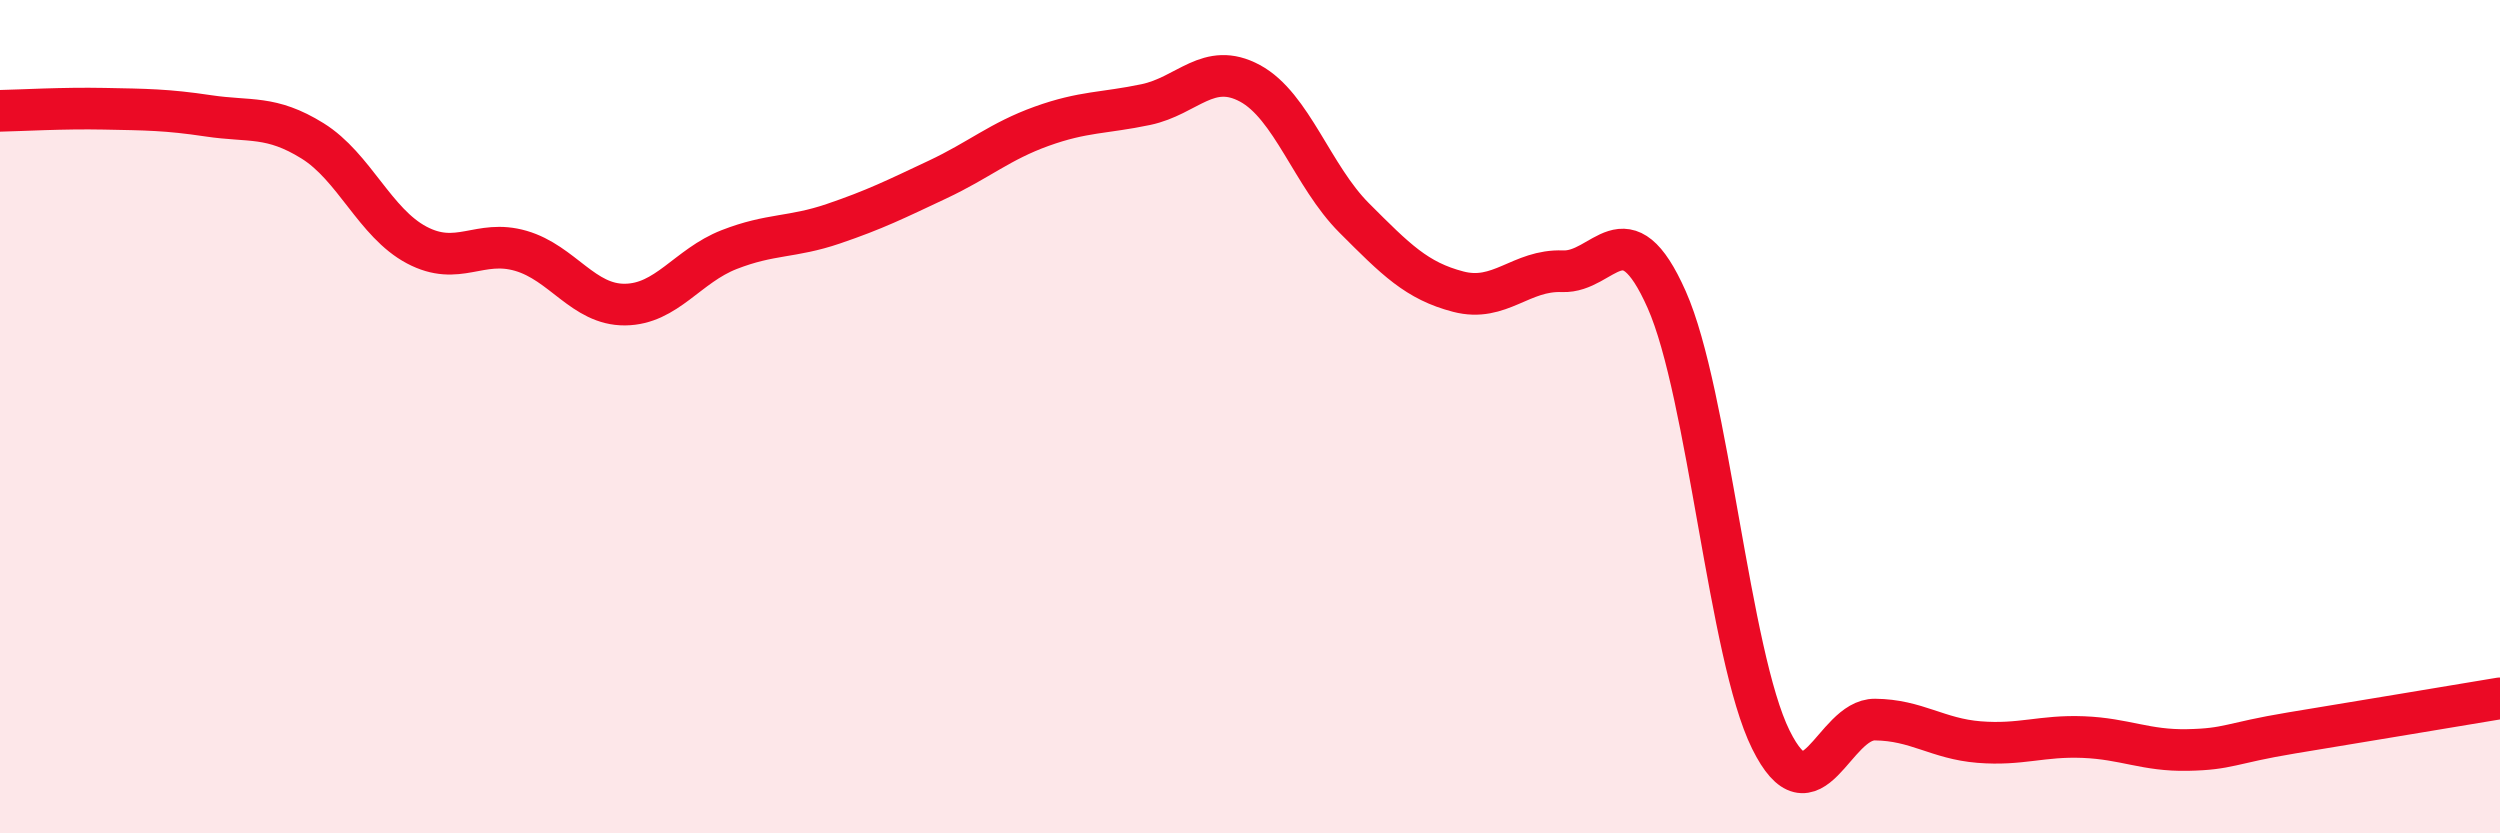
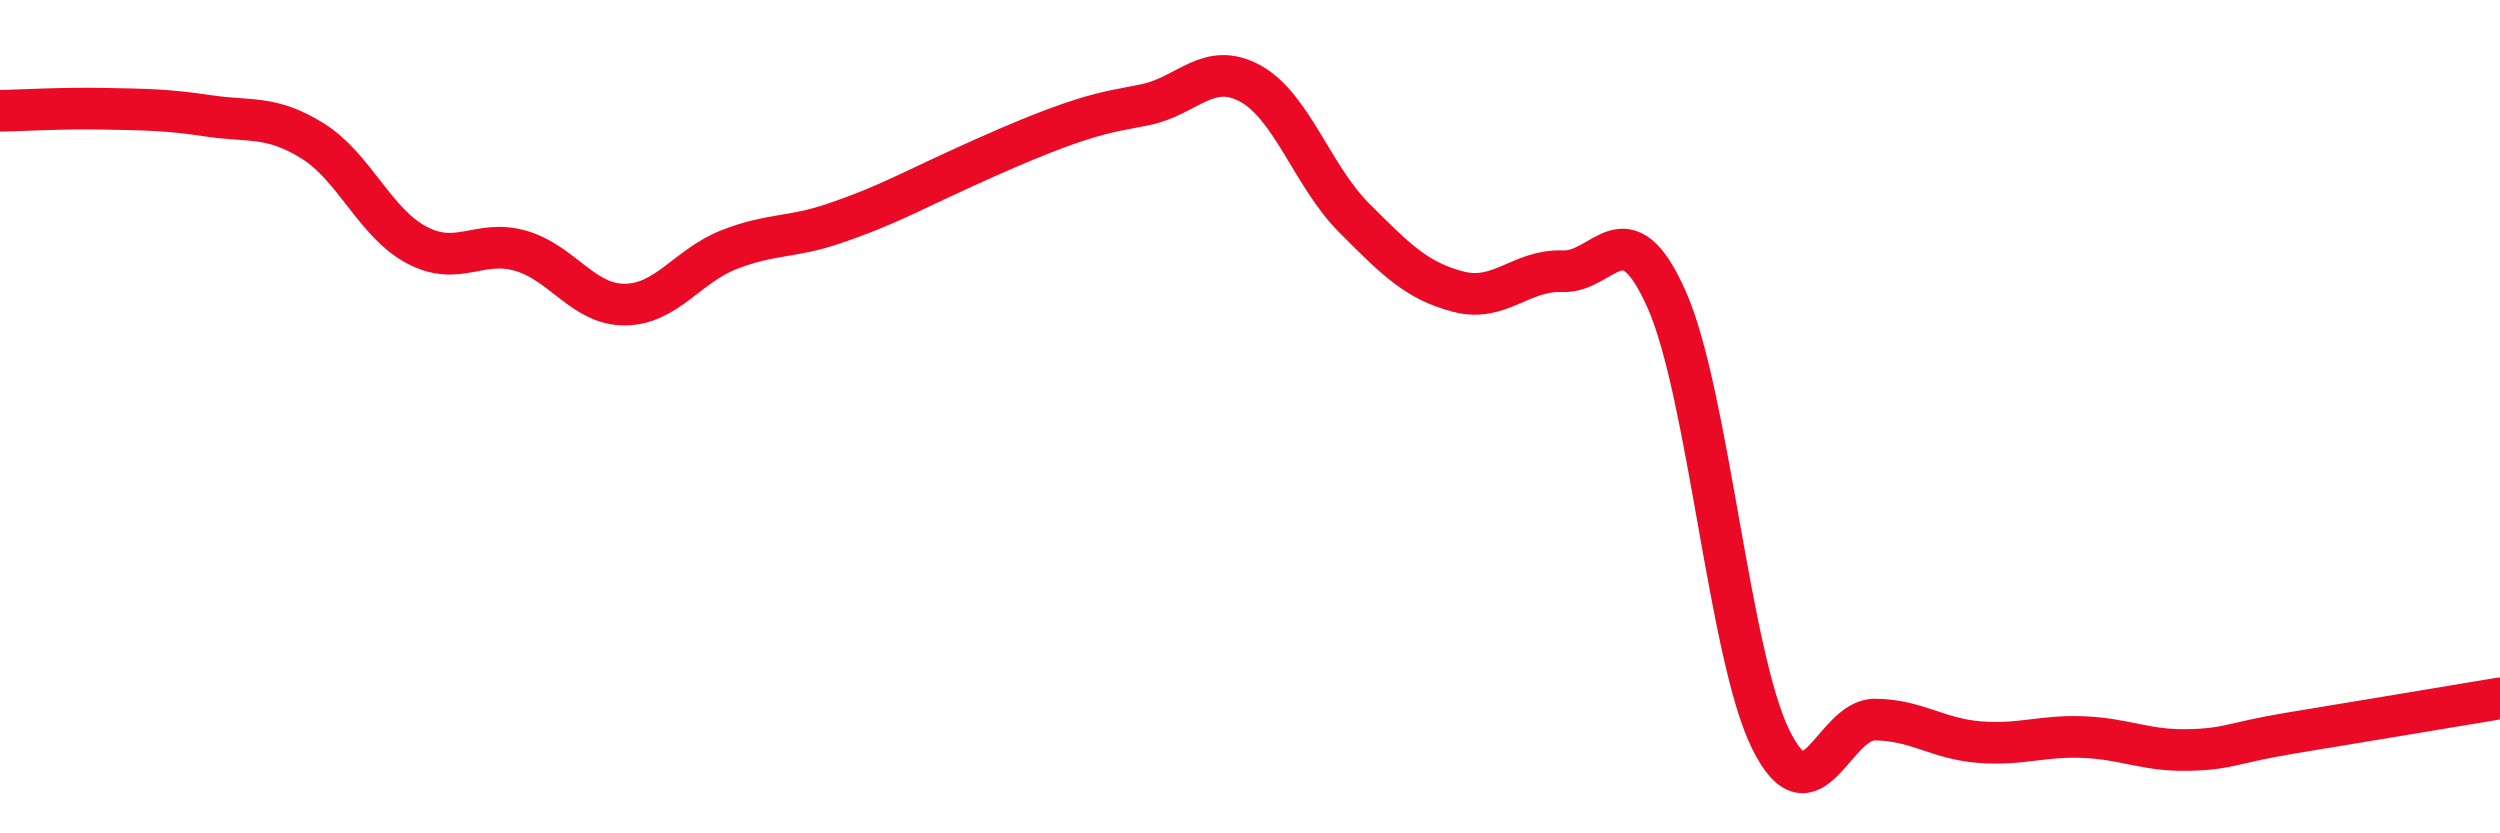
<svg xmlns="http://www.w3.org/2000/svg" width="60" height="20" viewBox="0 0 60 20">
-   <path d="M 0,2.66 C 0.5,2.65 1.5,2.59 2.5,2.61 C 3.5,2.63 4,2.63 5,2.78 C 6,2.93 6.5,2.76 7.5,3.38 C 8.5,4 9,5.35 10,5.88 C 11,6.41 11.5,5.73 12.5,6.02 C 13.5,6.31 14,7.32 15,7.31 C 16,7.3 16.5,6.38 17.5,5.99 C 18.5,5.6 19,5.71 20,5.37 C 21,5.03 21.5,4.78 22.5,4.31 C 23.5,3.84 24,3.39 25,3.03 C 26,2.67 26.5,2.72 27.5,2.51 C 28.5,2.3 29,1.46 30,2 C 31,2.54 31.5,4.23 32.5,5.23 C 33.5,6.23 34,6.74 35,7 C 36,7.26 36.5,6.47 37.5,6.51 C 38.5,6.55 39,4.94 40,7.19 C 41,9.44 41.5,15.73 42.5,17.75 C 43.5,19.77 44,17.26 45,17.27 C 46,17.28 46.5,17.73 47.5,17.81 C 48.5,17.89 49,17.65 50,17.69 C 51,17.73 51.5,18.02 52.5,18 C 53.5,17.98 53.5,17.84 55,17.59 C 56.5,17.34 59,16.93 60,16.76L60 20L0 20Z" fill="#EB0A25" opacity="0.1" stroke-linecap="round" stroke-linejoin="round" />
-   <path d="M 0,2.66 C 0.5,2.65 1.5,2.59 2.5,2.61 C 3.5,2.63 4,2.63 5,2.78 C 6,2.93 6.5,2.76 7.5,3.38 C 8.5,4 9,5.35 10,5.88 C 11,6.41 11.5,5.73 12.5,6.02 C 13.5,6.31 14,7.32 15,7.31 C 16,7.3 16.5,6.38 17.5,5.99 C 18.5,5.6 19,5.71 20,5.37 C 21,5.03 21.5,4.78 22.5,4.31 C 23.5,3.84 24,3.39 25,3.03 C 26,2.67 26.5,2.72 27.5,2.51 C 28.5,2.3 29,1.46 30,2 C 31,2.54 31.5,4.23 32.5,5.23 C 33.5,6.23 34,6.74 35,7 C 36,7.26 36.5,6.47 37.5,6.51 C 38.5,6.55 39,4.94 40,7.19 C 41,9.44 41.5,15.73 42.5,17.75 C 43.5,19.77 44,17.26 45,17.27 C 46,17.28 46.5,17.73 47.5,17.81 C 48.5,17.89 49,17.65 50,17.69 C 51,17.73 51.5,18.02 52.5,18 C 53.5,17.98 53.5,17.84 55,17.59 C 56.5,17.34 59,16.93 60,16.76" stroke="#EB0A25" stroke-width="1" fill="none" stroke-linecap="round" stroke-linejoin="round" />
+   <path d="M 0,2.66 C 0.5,2.65 1.5,2.59 2.5,2.61 C 3.5,2.63 4,2.63 5,2.78 C 6,2.93 6.5,2.76 7.5,3.38 C 8.5,4 9,5.35 10,5.88 C 11,6.41 11.5,5.73 12.5,6.02 C 13.5,6.31 14,7.32 15,7.31 C 16,7.3 16.5,6.38 17.5,5.99 C 18.5,5.6 19,5.71 20,5.37 C 21,5.03 21.5,4.78 22.5,4.31 C 26,2.67 26.5,2.72 27.5,2.51 C 28.5,2.3 29,1.46 30,2 C 31,2.54 31.5,4.23 32.5,5.23 C 33.5,6.23 34,6.74 35,7 C 36,7.26 36.5,6.47 37.5,6.51 C 38.5,6.55 39,4.94 40,7.19 C 41,9.44 41.5,15.73 42.5,17.75 C 43.5,19.77 44,17.26 45,17.27 C 46,17.28 46.5,17.73 47.5,17.81 C 48.5,17.89 49,17.65 50,17.69 C 51,17.73 51.5,18.02 52.5,18 C 53.5,17.98 53.5,17.84 55,17.59 C 56.5,17.34 59,16.93 60,16.76" stroke="#EB0A25" stroke-width="1" fill="none" stroke-linecap="round" stroke-linejoin="round" />
</svg>